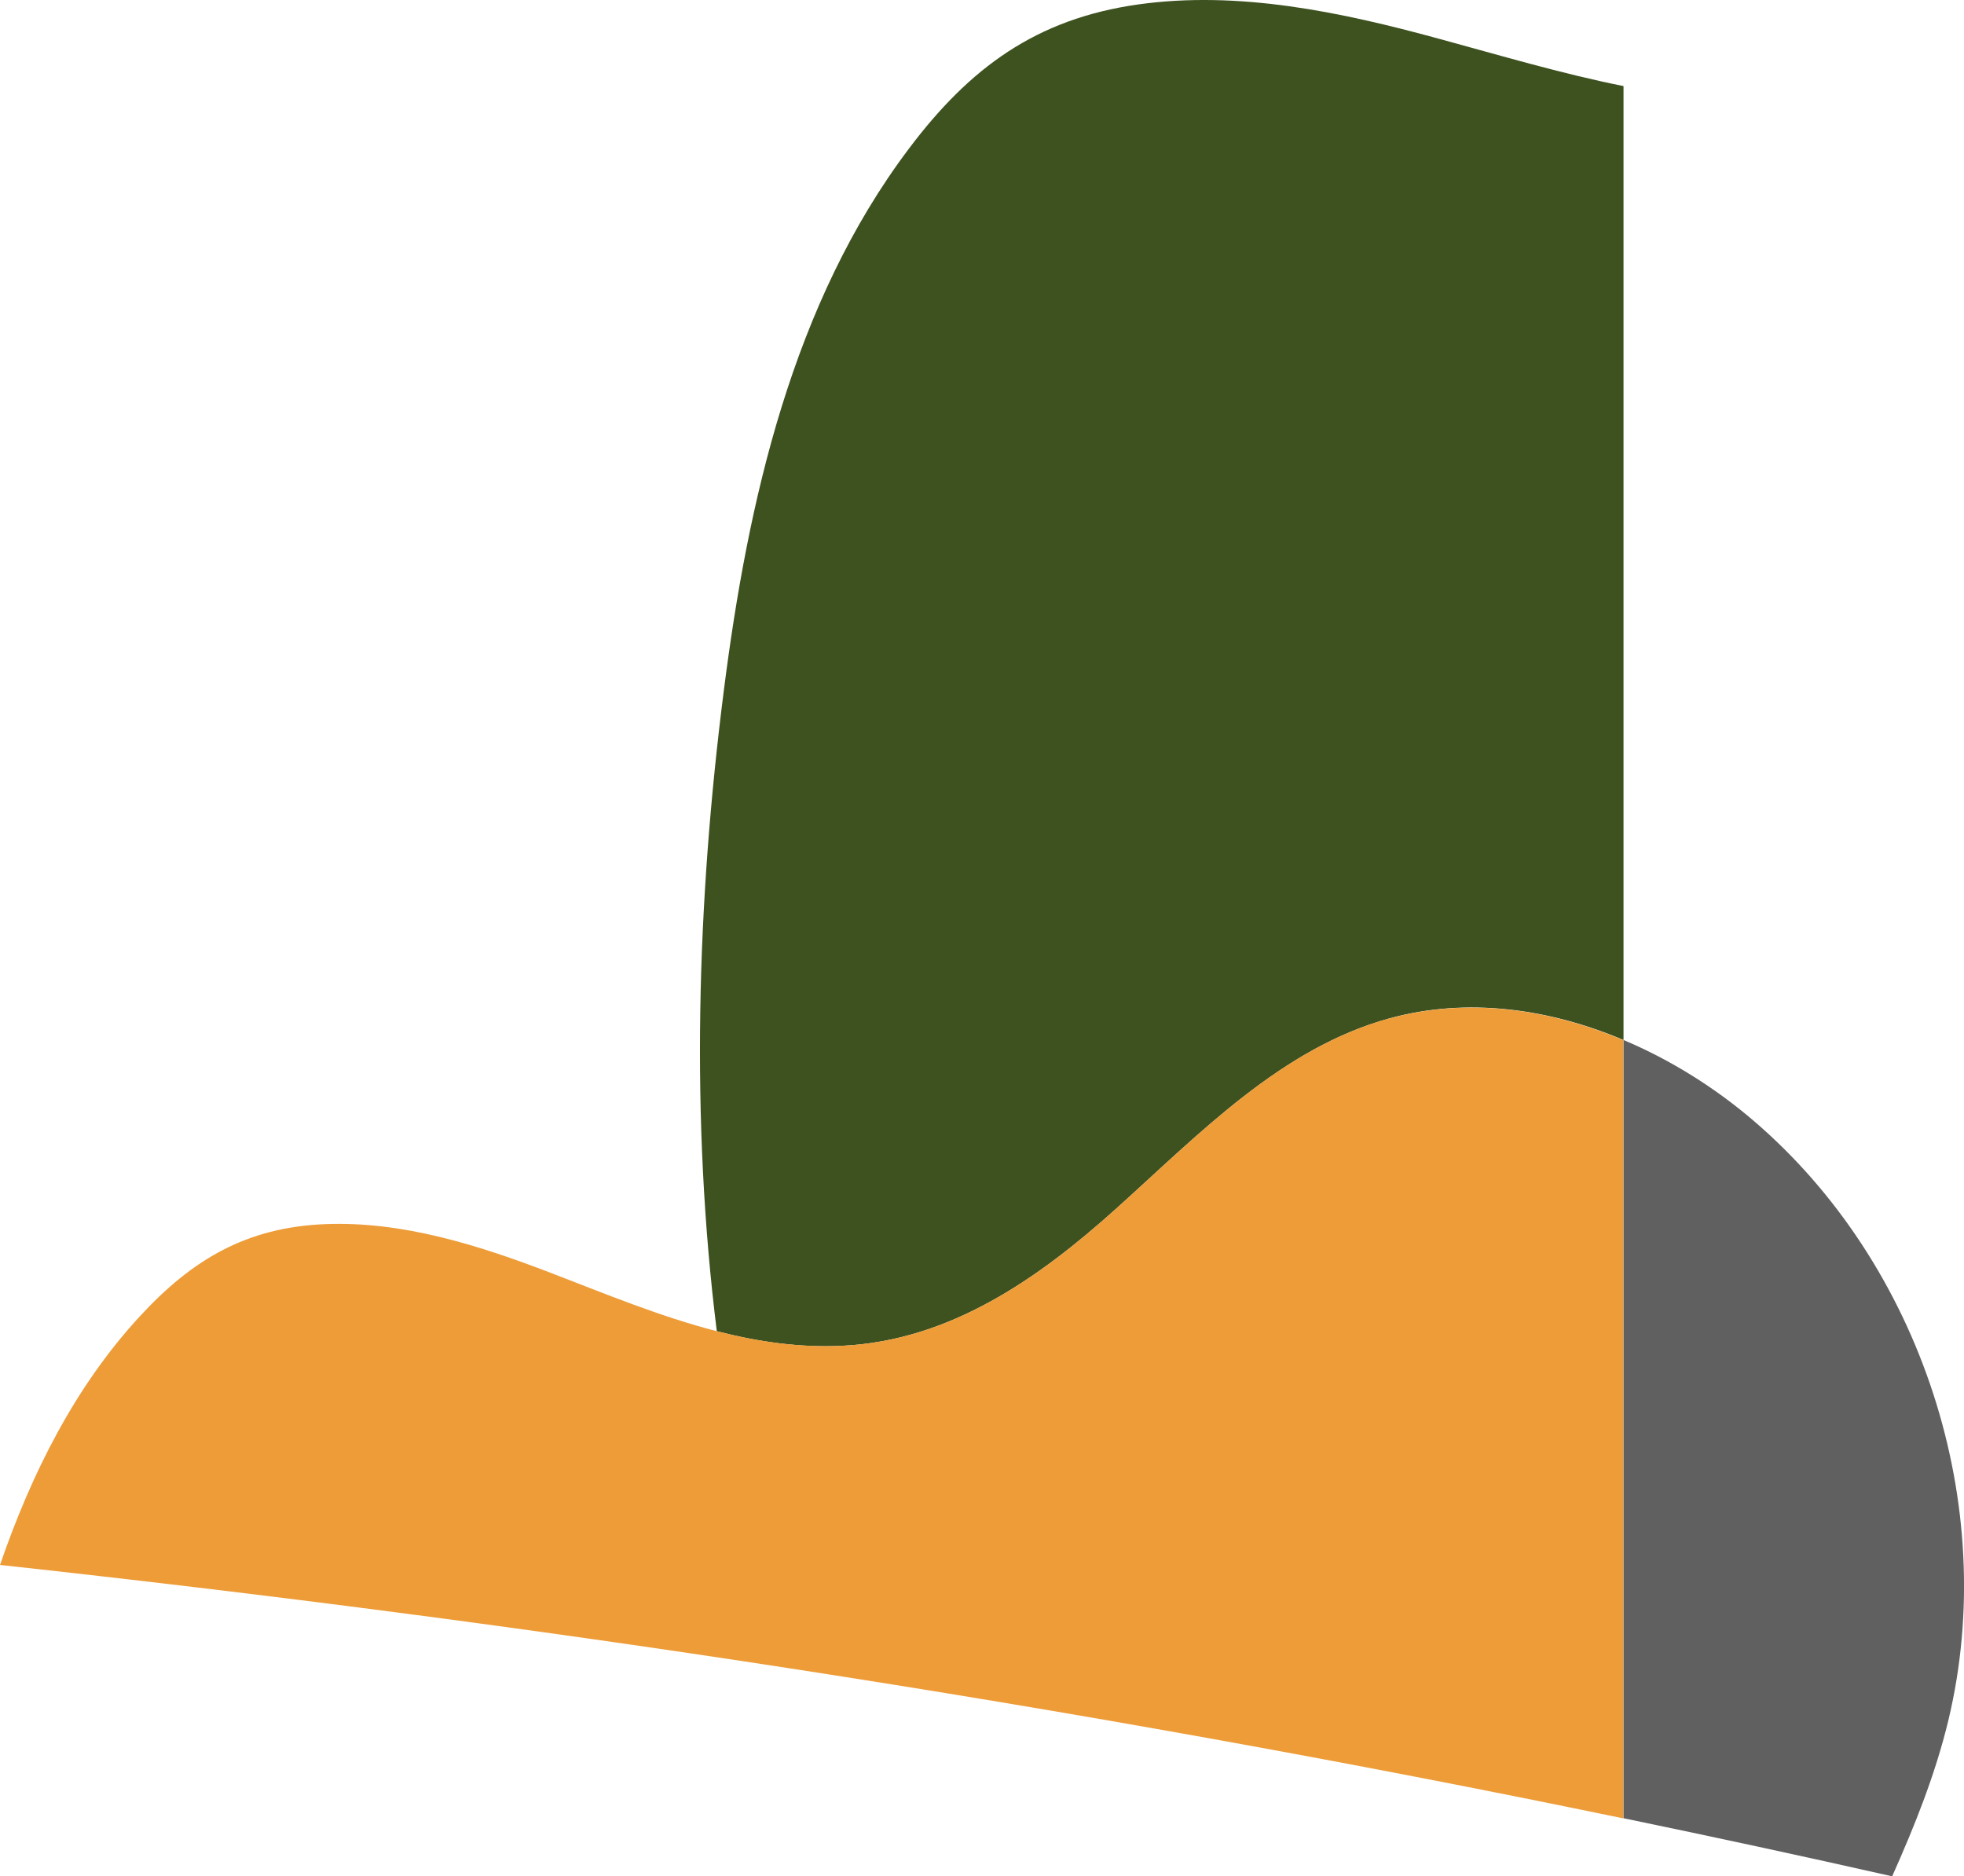
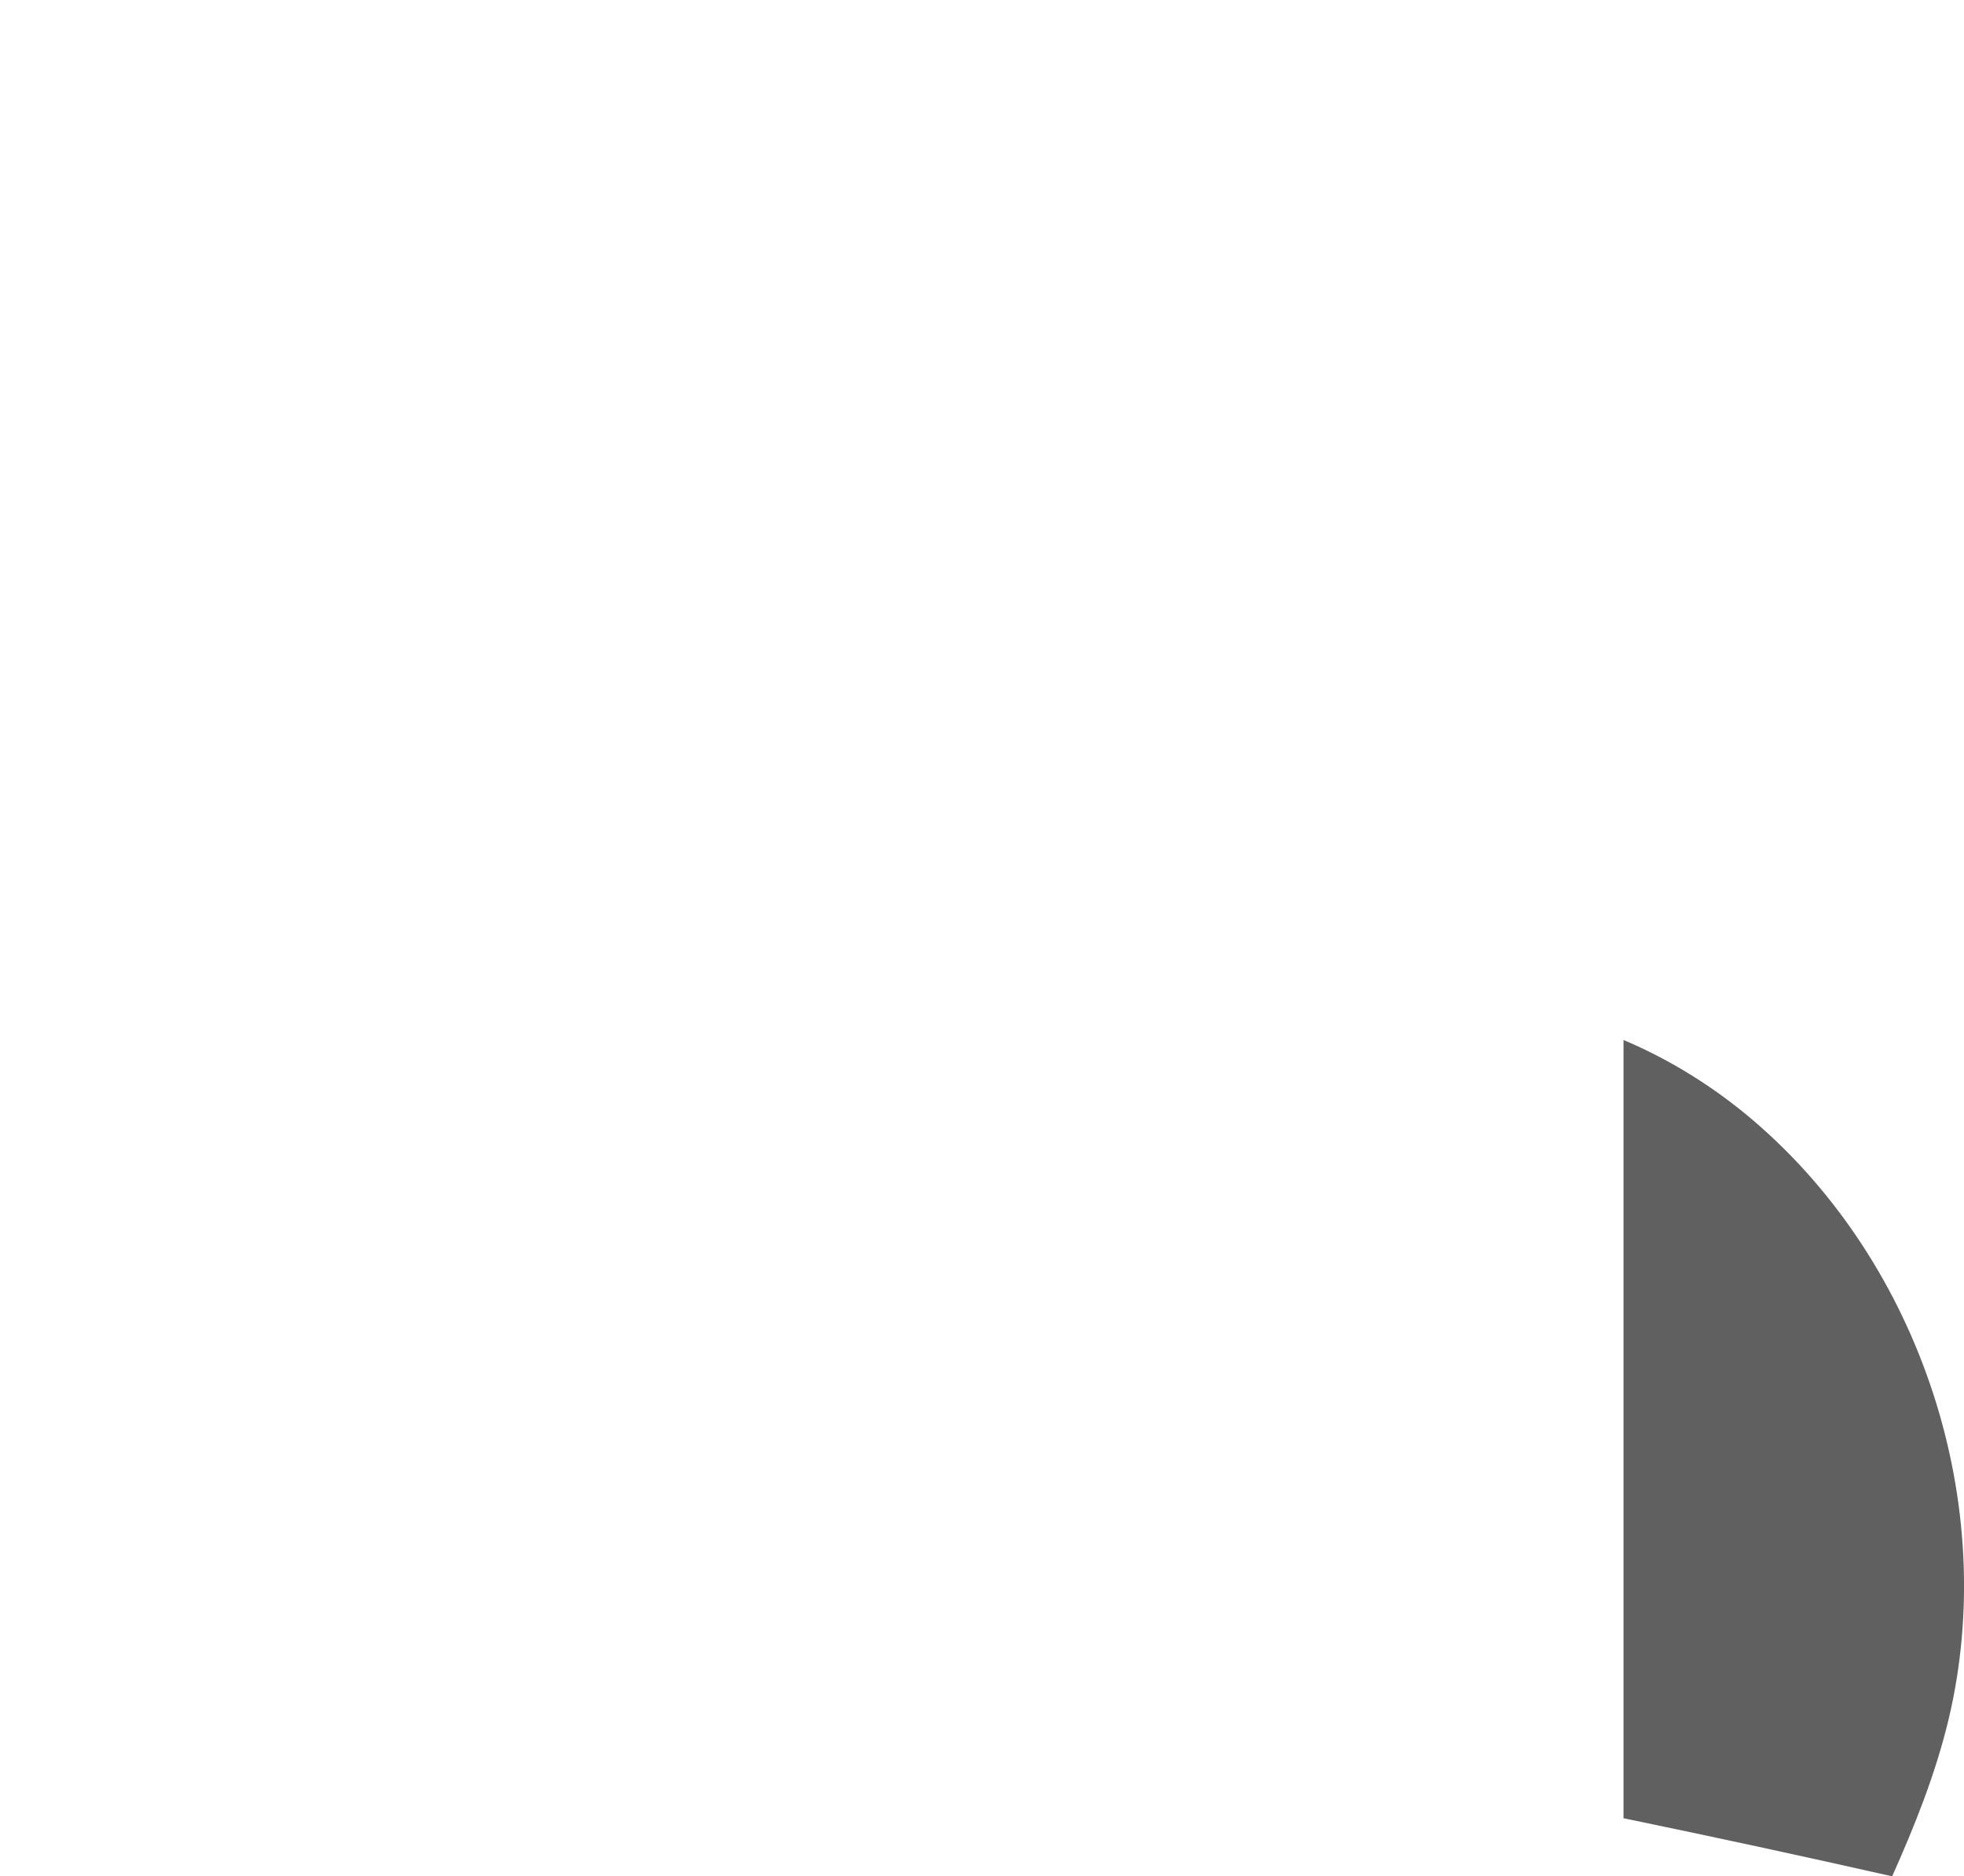
<svg xmlns="http://www.w3.org/2000/svg" id="Layer_2" viewBox="0 0 122.75 117.27">
  <defs>
    <style>
      .cls-1 {
        fill: #ed9c38;
      }

      .cls-2 {
        fill: #606060;
      }

      .cls-3 {
        fill: #3e5220;
      }
    </style>
  </defs>
  <g id="Layer_1-2" data-name="Layer_1">
    <g>
-       <path class="cls-3" d="M52.68,84.11c6.7-.33,12.22-4.2,17.06-8.55,5.23-4.7,10.35-10.07,17.13-11.92,4.84-1.32,9.94-.61,14.6,1.36V5.38c-3.9-.78-7.75-1.93-11.58-2.97-6.04-1.65-12.48-3.02-18.77-2.13-6.36.9-10.52,3.96-14.32,9.02-7.28,9.66-10.06,22.06-11.56,33.85-1.69,13.26-2.09,26.81-.44,40.05,2.56.66,5.18,1.05,7.88.91Z" />
-       <path class="cls-1" d="M86.87,63.64c-6.78,1.85-11.9,7.22-17.13,11.92-4.84,4.35-10.36,8.22-17.06,8.55-2.7.13-5.31-.25-7.88-.91-3.54-.91-6.98-2.34-10.39-3.65-4.46-1.71-9.25-3.24-14.1-3.04-4.9.2-8.3,2.21-11.57,5.76-4.07,4.41-6.78,9.85-8.74,15.54,16.51,1.8,33,3.94,49.41,6.47,17.45,2.69,34.82,5.8,52.05,9.37v-48.64c-4.66-1.97-9.76-2.68-14.6-1.36Z" />
      <path class="cls-2" d="M121.78,107.49c3.21-13.43-1.7-28.49-12.2-37.46-2.41-2.06-5.17-3.79-8.11-5.03v48.64c5.61,1.16,11.21,2.37,16.79,3.63,1.41-3.16,2.7-6.37,3.52-9.78Z" />
    </g>
  </g>
</svg>